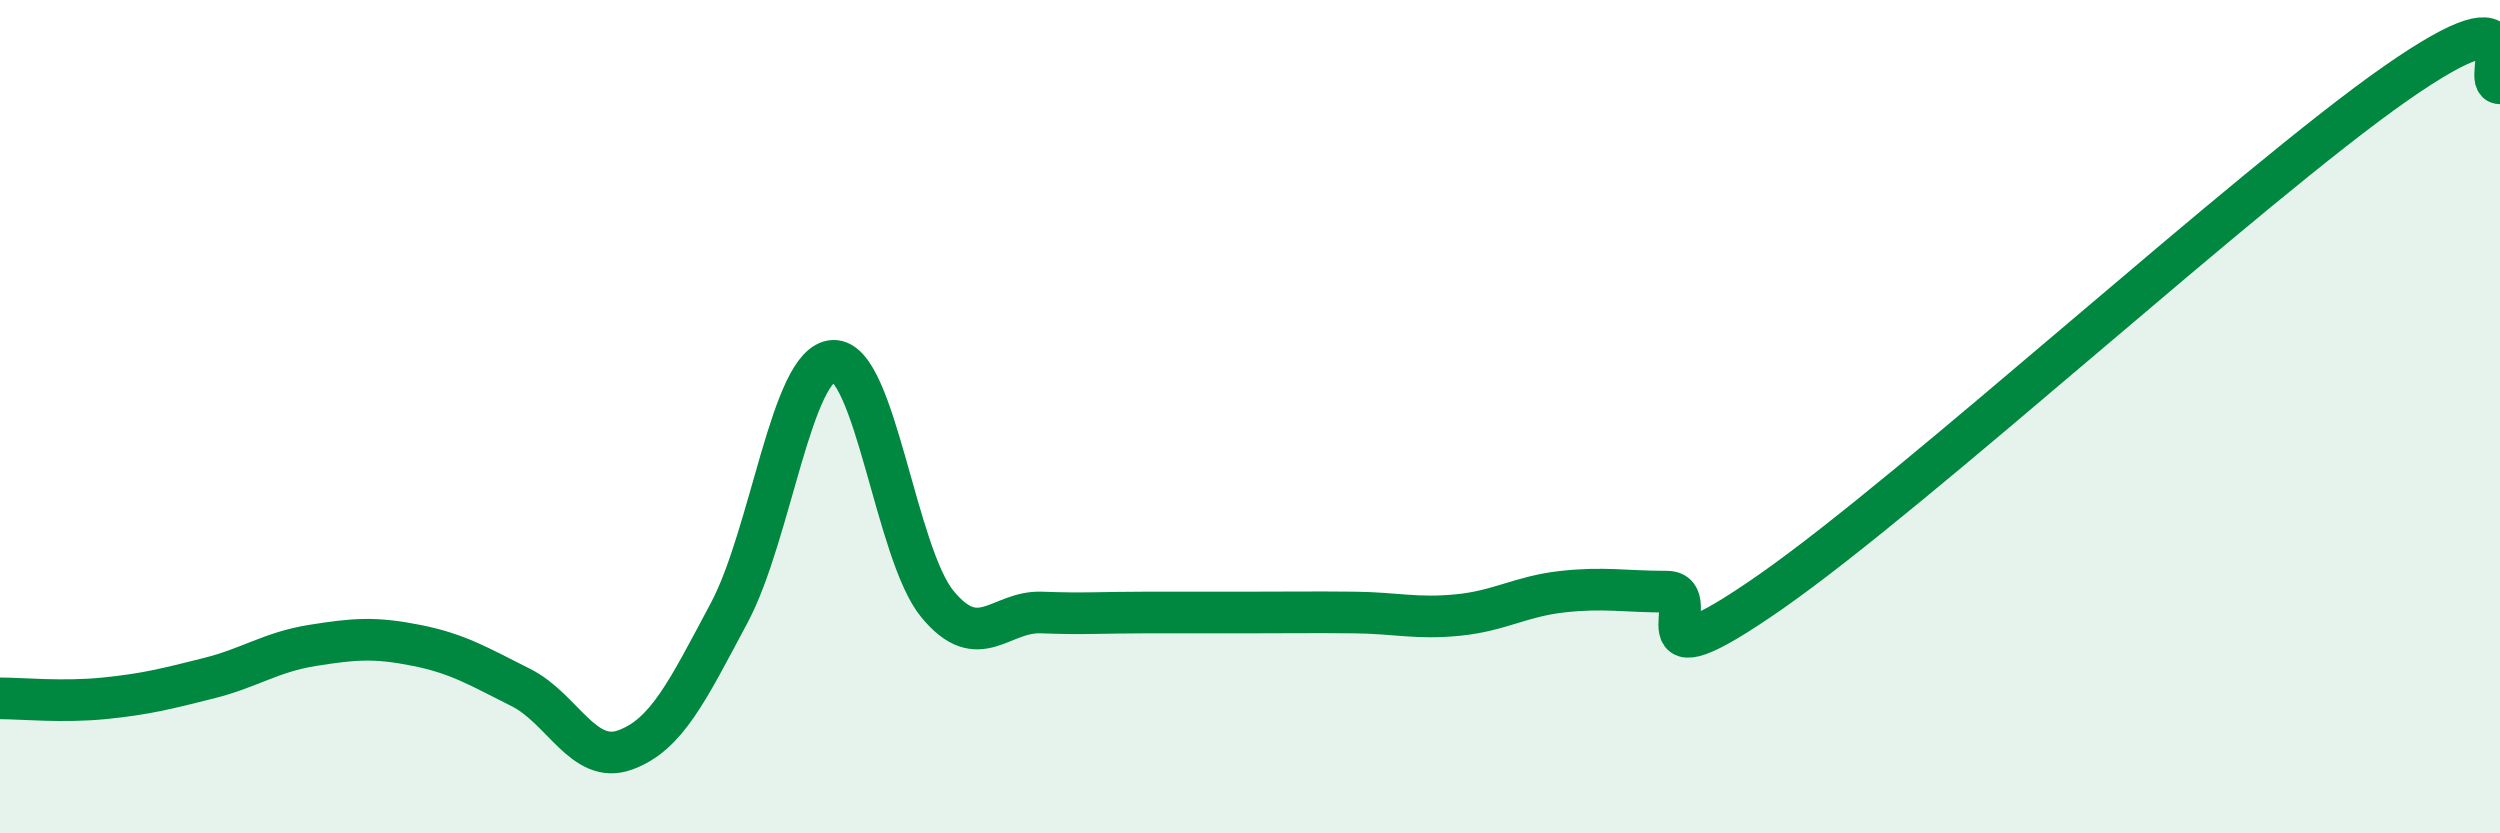
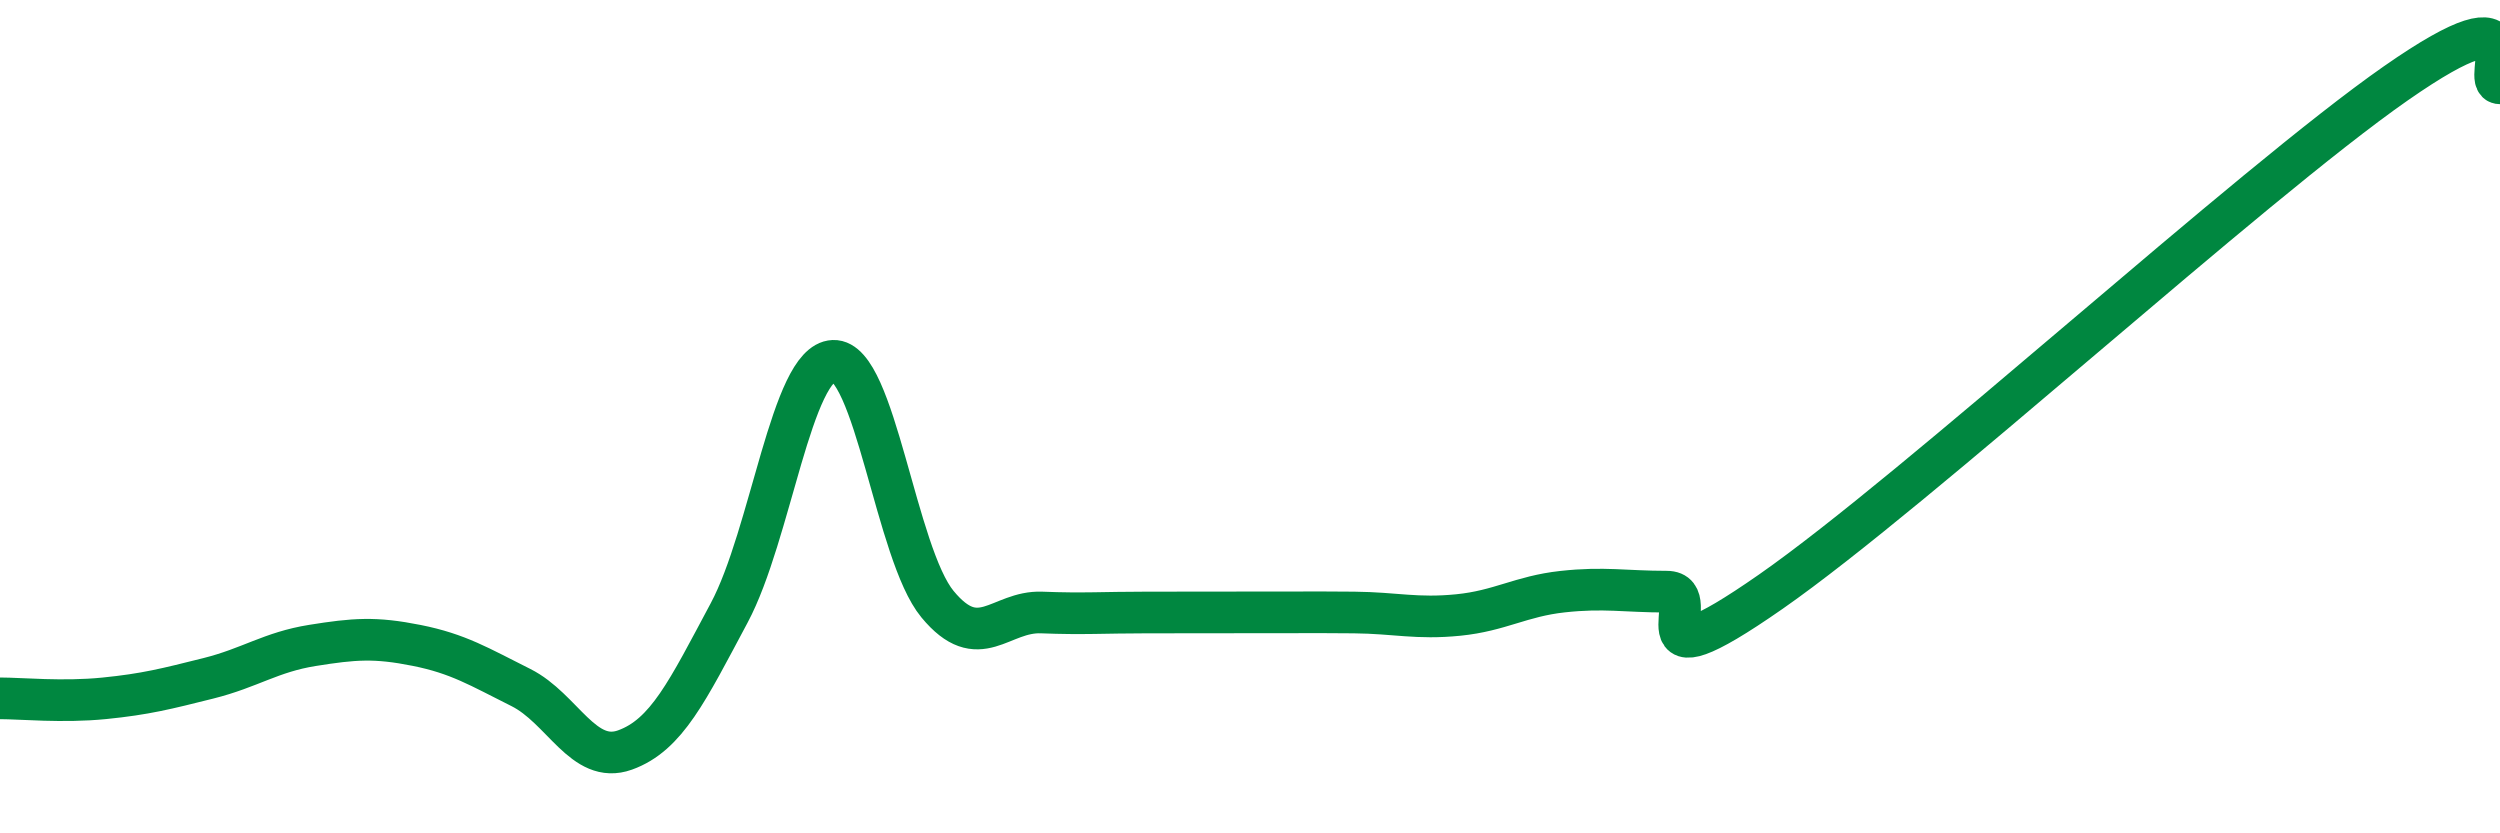
<svg xmlns="http://www.w3.org/2000/svg" width="60" height="20" viewBox="0 0 60 20">
-   <path d="M 0,16.76 C 0.5,16.76 1.5,16.86 2.5,16.76 C 3.5,16.66 4,16.53 5,16.28 C 6,16.03 6.5,15.65 7.5,15.49 C 8.5,15.33 9,15.29 10,15.49 C 11,15.69 11.5,16 12.5,16.5 C 13.5,17 14,18.36 15,18 C 16,17.64 16.5,16.58 17.5,14.71 C 18.5,12.84 19,8.7 20,8.66 C 21,8.62 21.5,13.29 22.5,14.5 C 23.5,15.71 24,14.66 25,14.7 C 26,14.74 26.5,14.7 27.5,14.7 C 28.5,14.7 29,14.7 30,14.7 C 31,14.7 31.5,14.69 32.5,14.7 C 33.5,14.71 34,14.86 35,14.76 C 36,14.66 36.5,14.31 37.5,14.2 C 38.5,14.09 39,14.2 40,14.2 C 41,14.2 39,16.64 42.5,14.2 C 46,11.76 54,4.44 57.5,2 C 61,-0.44 59.5,2 60,2L60 20L0 20Z" fill="#008740" opacity="0.1" stroke-linecap="round" stroke-linejoin="round" />
-   <path d="M 0,16.76 C 0.5,16.76 1.5,16.86 2.5,16.76 C 3.5,16.66 4,16.53 5,16.28 C 6,16.03 6.5,15.65 7.5,15.49 C 8.5,15.33 9,15.29 10,15.49 C 11,15.69 11.5,16 12.5,16.5 C 13.5,17 14,18.36 15,18 C 16,17.64 16.5,16.58 17.5,14.71 C 18.5,12.84 19,8.7 20,8.66 C 21,8.62 21.5,13.29 22.5,14.5 C 23.5,15.71 24,14.66 25,14.7 C 26,14.74 26.5,14.7 27.5,14.7 C 28.5,14.7 29,14.7 30,14.7 C 31,14.7 31.5,14.69 32.5,14.7 C 33.5,14.71 34,14.86 35,14.76 C 36,14.66 36.5,14.31 37.5,14.2 C 38.5,14.09 39,14.2 40,14.2 C 41,14.2 39,16.64 42.5,14.2 C 46,11.76 54,4.44 57.5,2 C 61,-0.44 59.5,2 60,2" stroke="#008740" stroke-width="1" fill="none" stroke-linecap="round" stroke-linejoin="round" />
+   <path d="M 0,16.76 C 0.5,16.76 1.5,16.86 2.5,16.76 C 3.5,16.66 4,16.53 5,16.28 C 6,16.03 6.5,15.65 7.5,15.49 C 8.5,15.33 9,15.29 10,15.49 C 11,15.69 11.5,16 12.5,16.5 C 13.5,17 14,18.36 15,18 C 16,17.64 16.5,16.58 17.5,14.71 C 18.5,12.84 19,8.7 20,8.66 C 21,8.62 21.5,13.29 22.5,14.5 C 23.5,15.71 24,14.66 25,14.7 C 26,14.74 26.5,14.7 27.5,14.7 C 31,14.7 31.5,14.69 32.5,14.7 C 33.5,14.71 34,14.86 35,14.76 C 36,14.66 36.5,14.31 37.5,14.2 C 38.5,14.09 39,14.2 40,14.2 C 41,14.2 39,16.64 42.5,14.2 C 46,11.76 54,4.44 57.5,2 C 61,-0.44 59.5,2 60,2" stroke="#008740" stroke-width="1" fill="none" stroke-linecap="round" stroke-linejoin="round" />
</svg>